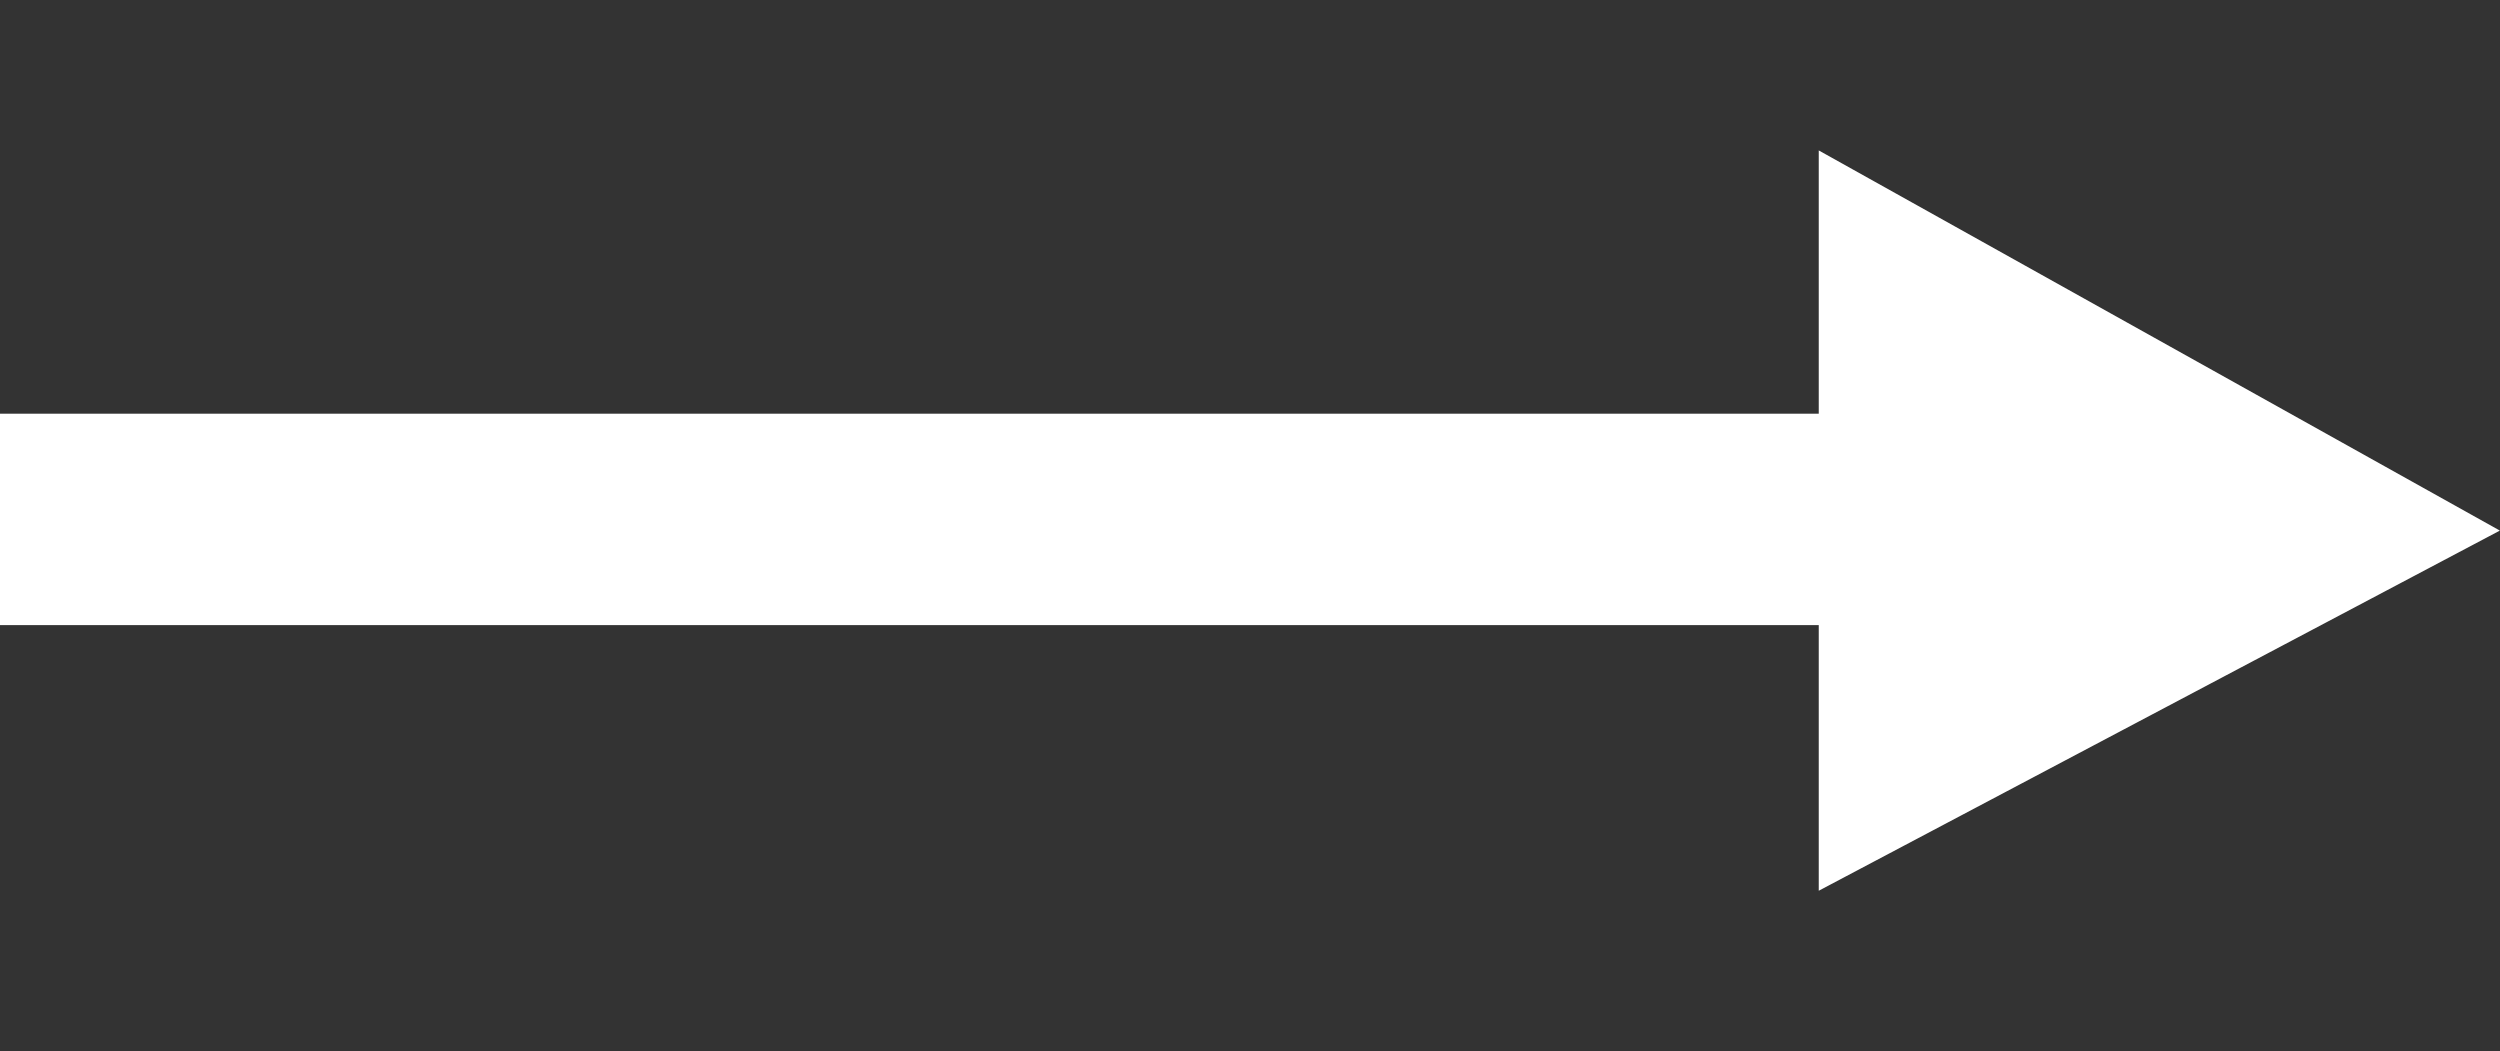
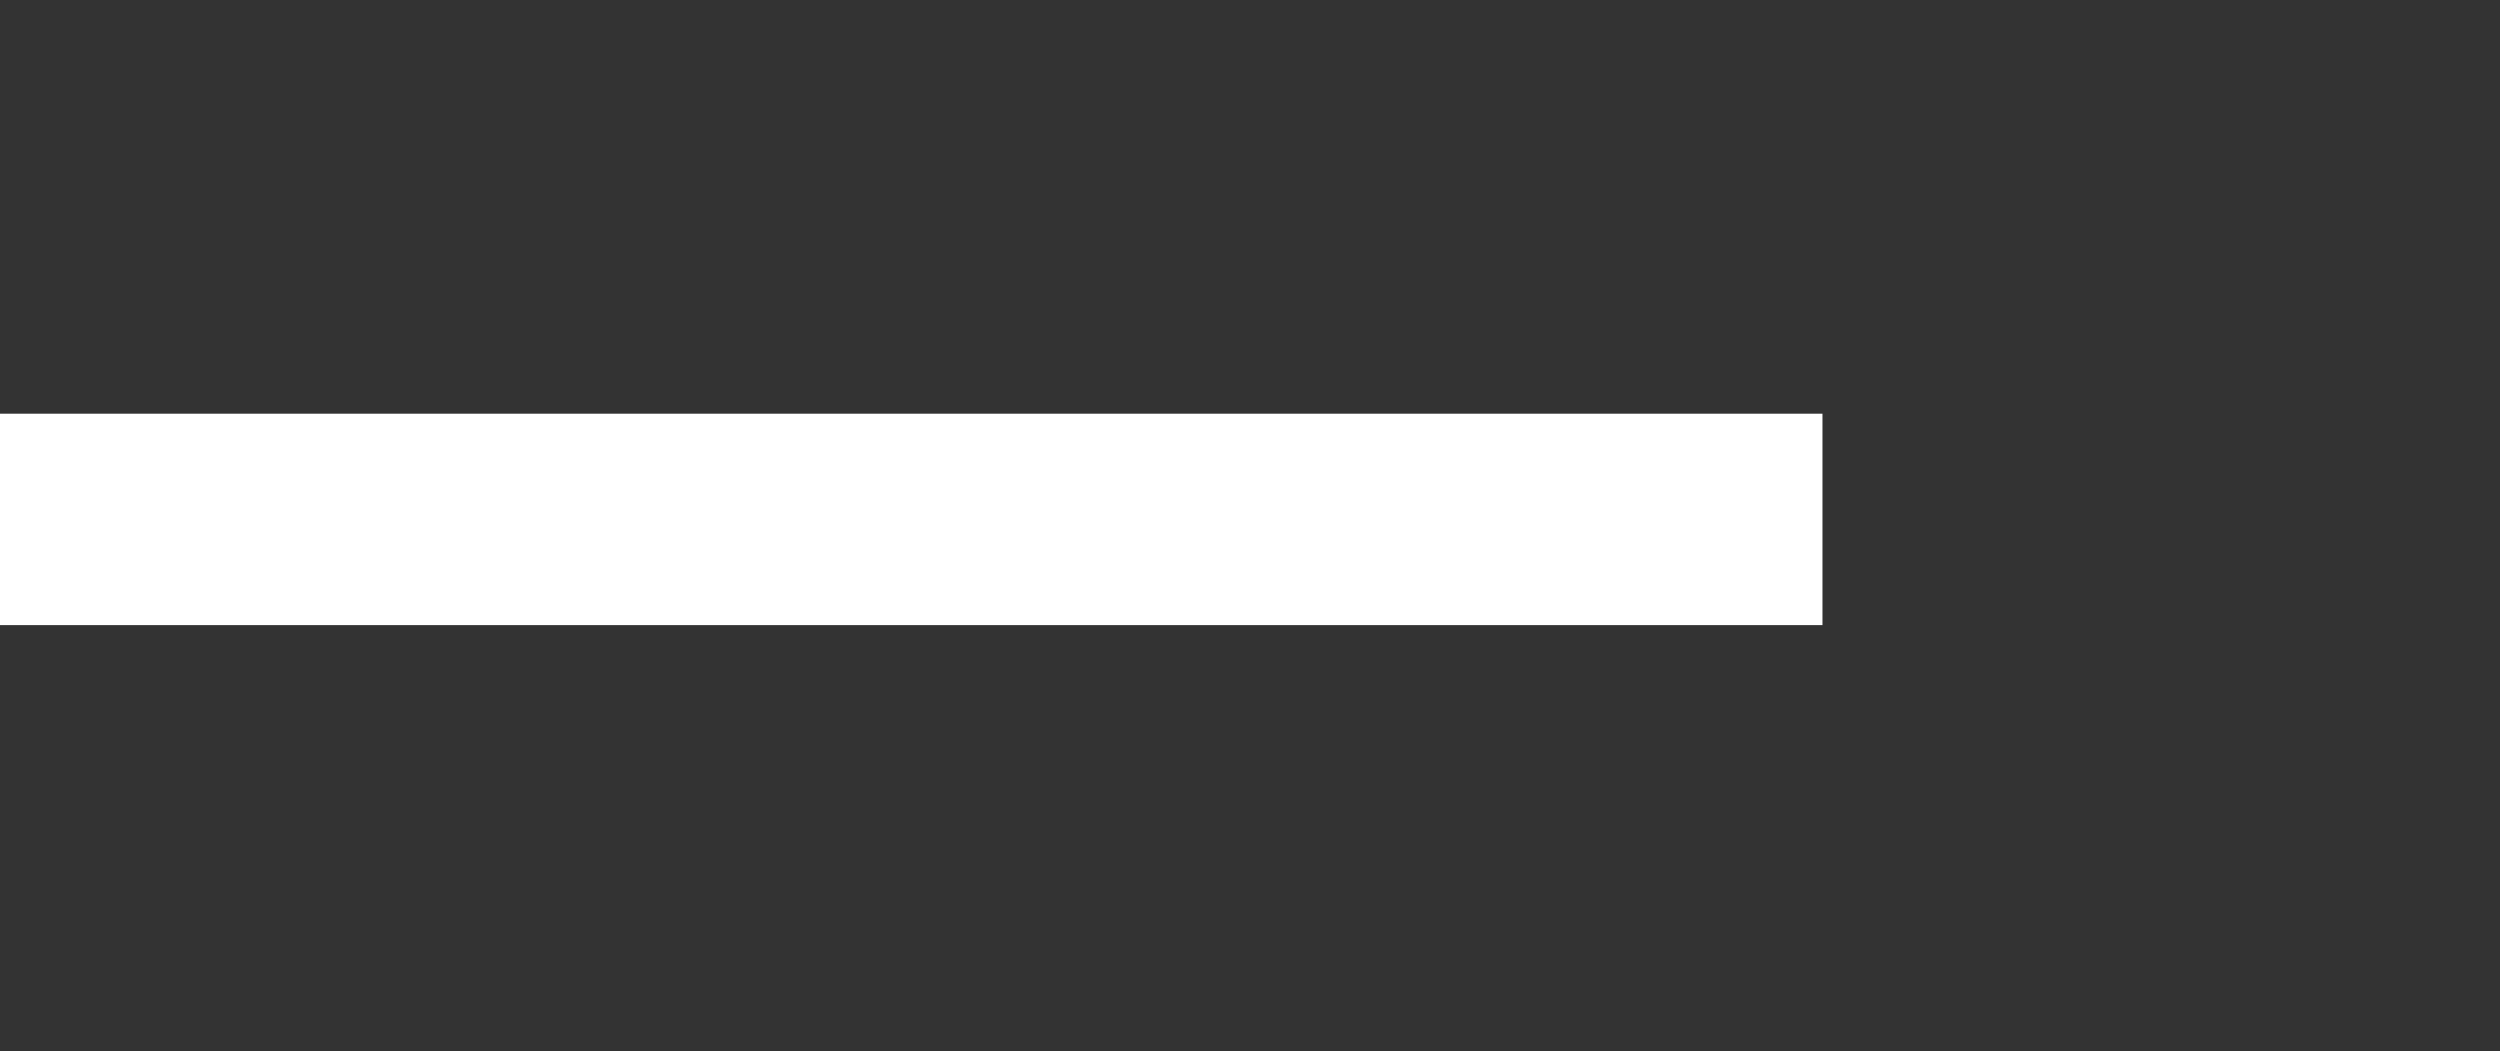
<svg xmlns="http://www.w3.org/2000/svg" width="23.32" height="9.807" viewBox="0 0 23.32 9.807">
  <rect x="0" y="0" width="23.32" height="9.807" fill="#333333" stroke="none" />
  <g id="グループ_640" data-name="グループ 640" transform="translate(0 0.044)">
    <rect id="長方形_278" data-name="長方形 278" width="17" height="1.972" transform="translate(0 3.815)" fill="#fff" />
-     <path id="パス_268" data-name="パス 268" d="M4.918.035l1.985,7L.035,4.918Z" transform="translate(13.463 4.812) rotate(-45)" fill="#fff" />
  </g>
</svg>